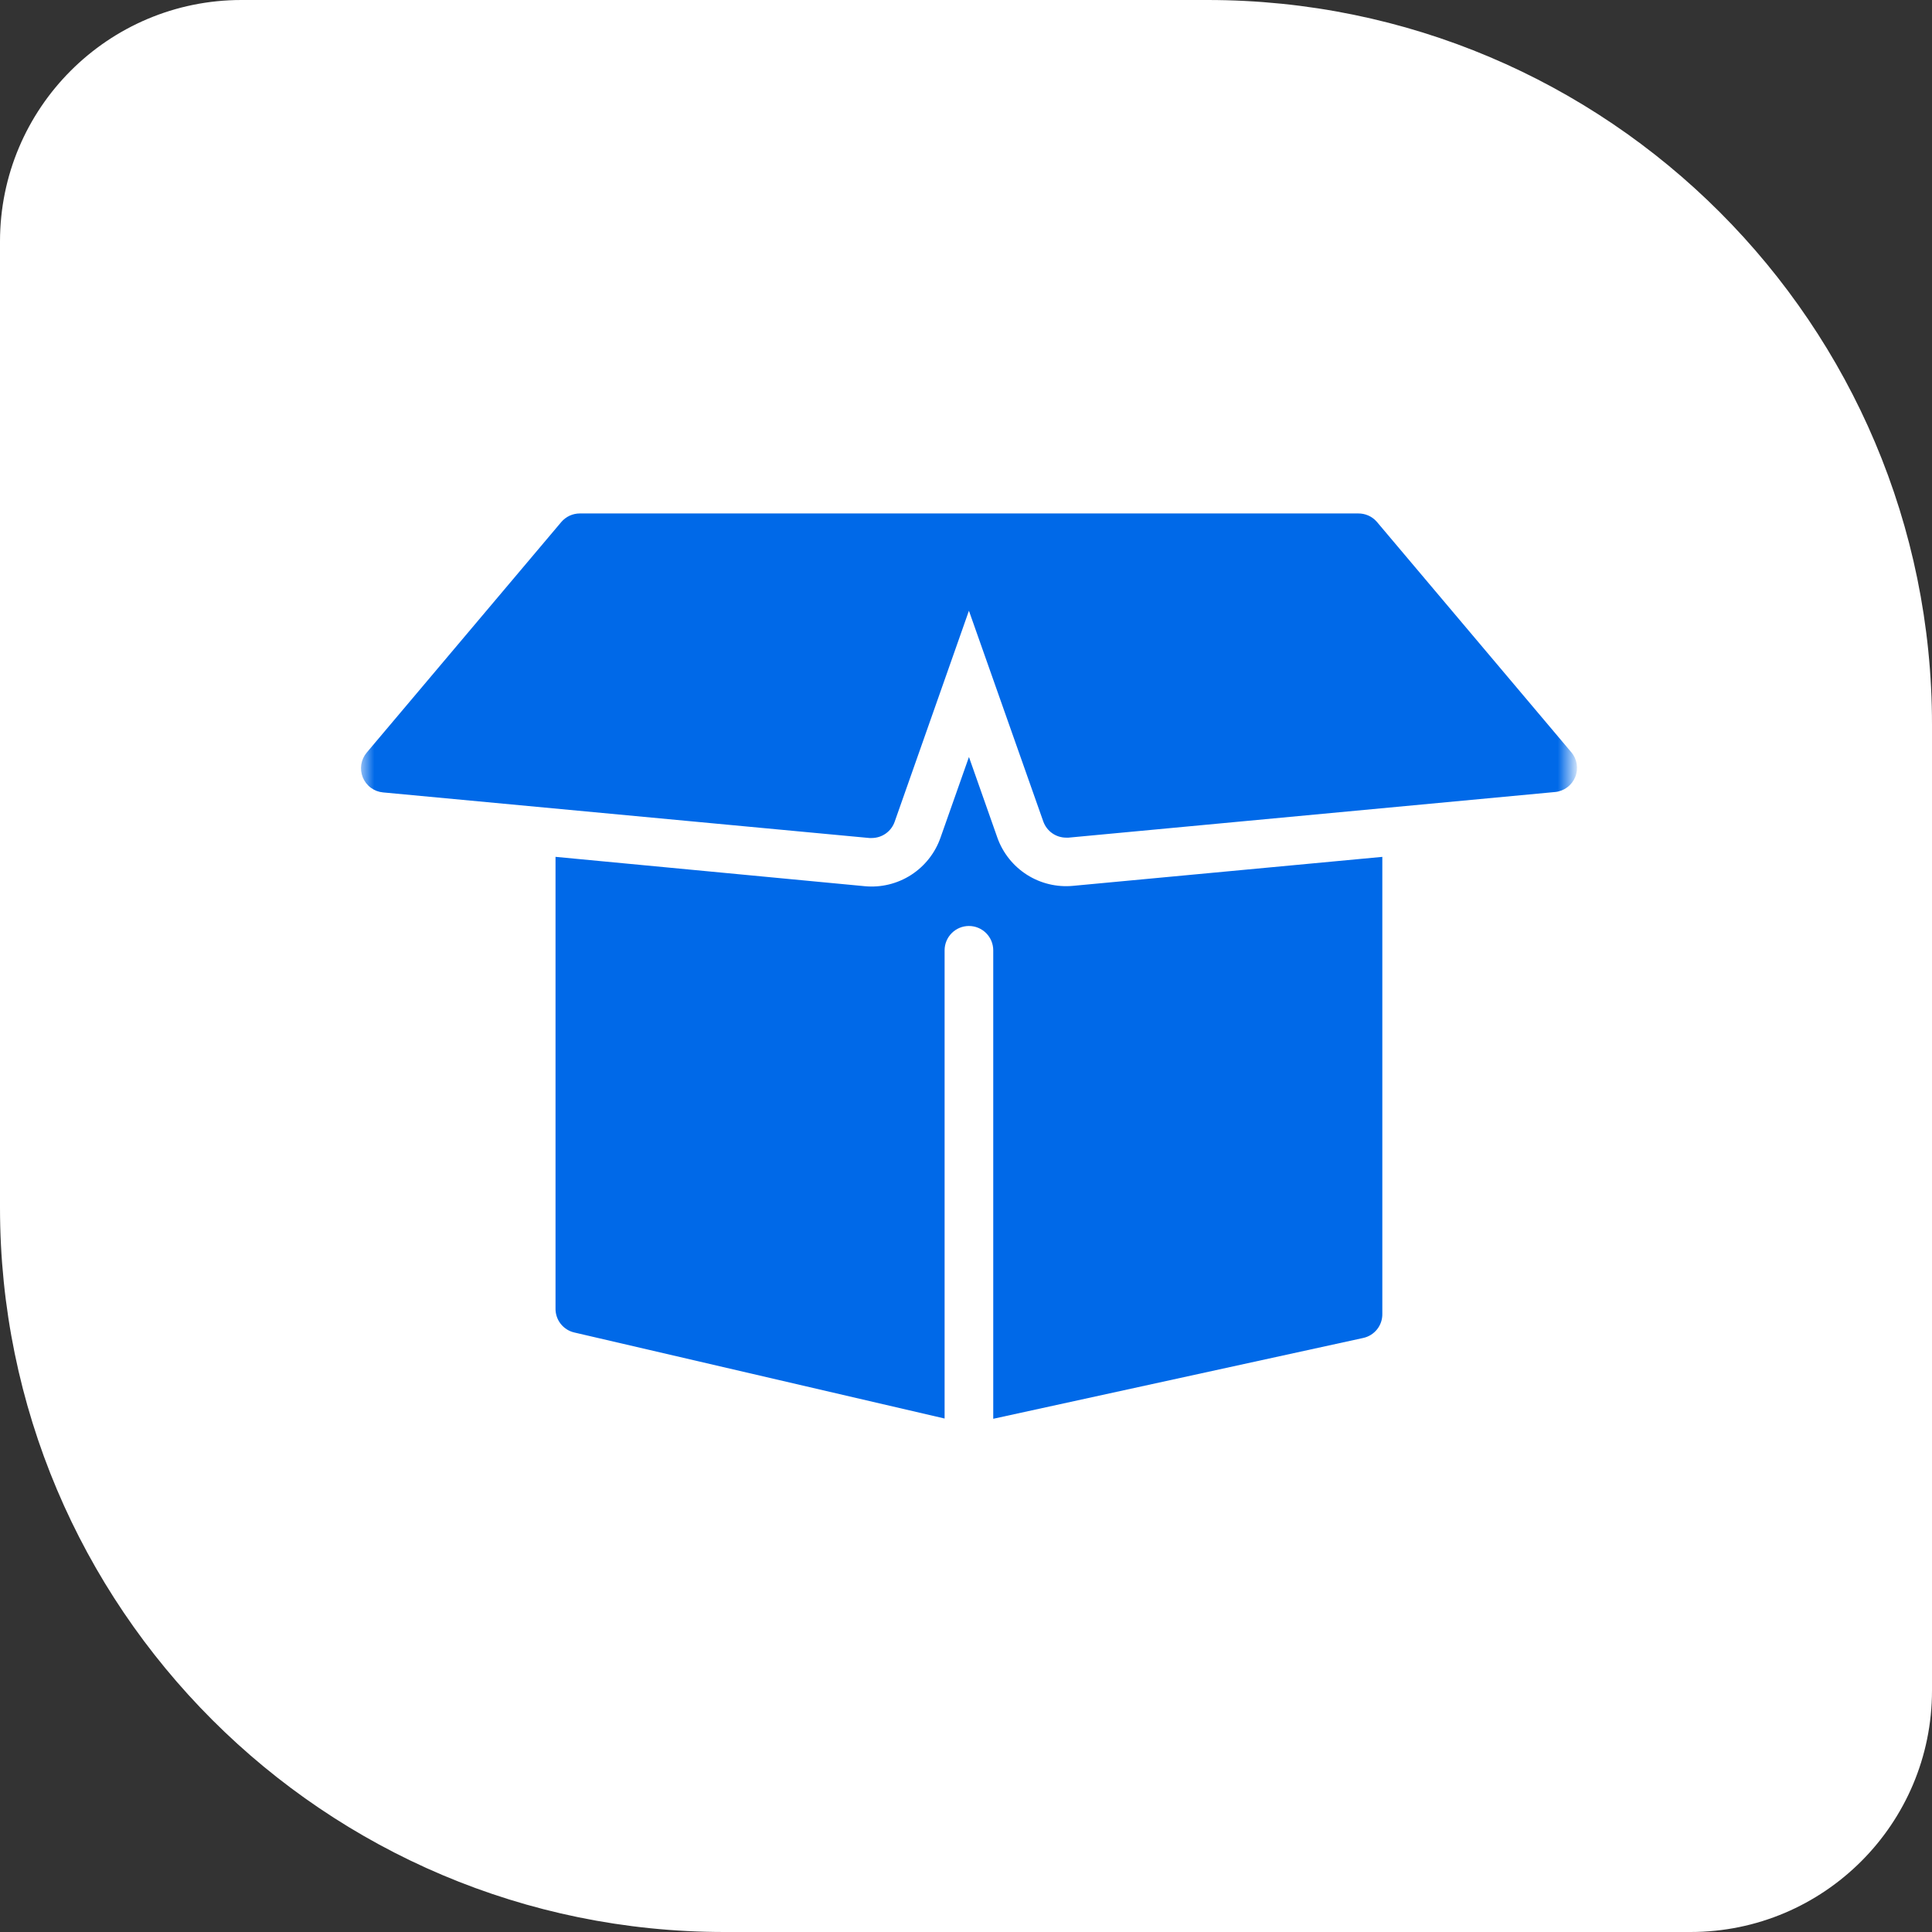
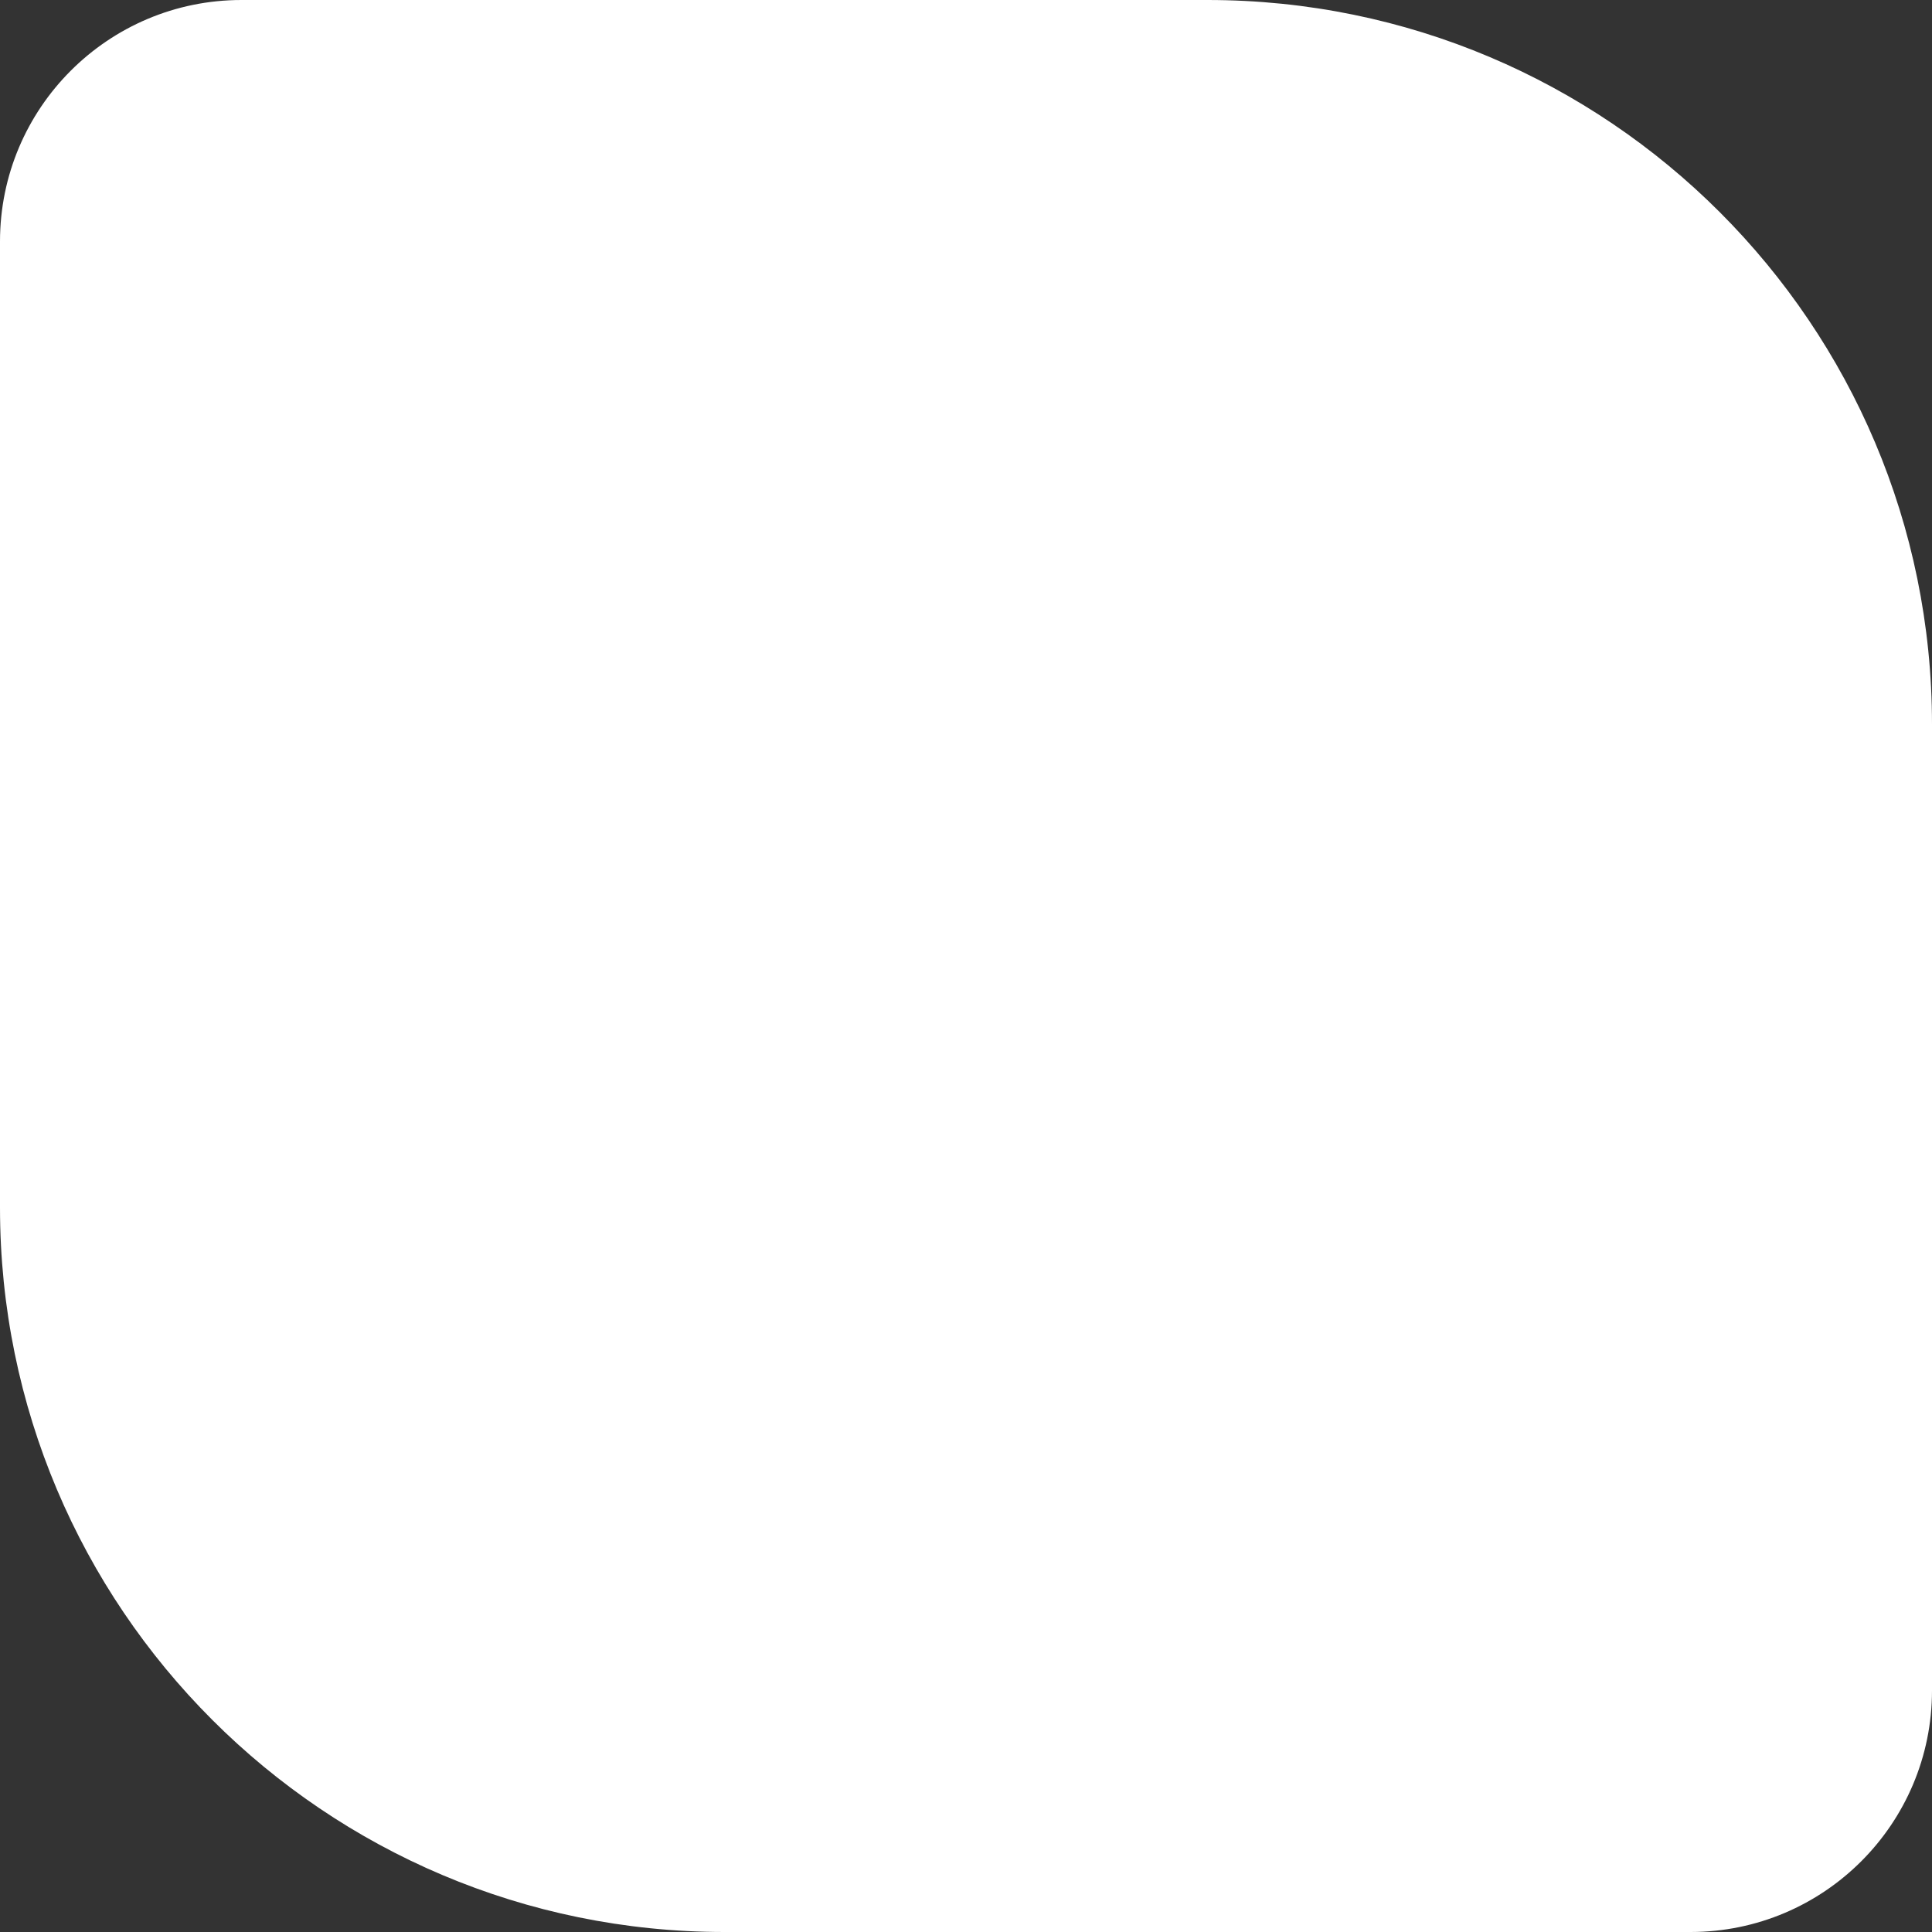
<svg xmlns="http://www.w3.org/2000/svg" width="80" height="80" viewBox="0 0 80 80" fill="none">
  <rect x="0" y="0" width="80" height="80" fill="#333333" stroke="none" />
  <path d="M0 10C0 4.477 4.477 0 10 0H50C66.569 0 80 13.431 80 30V70C80 75.523 75.523 80 70 80H30C13.431 80 0 66.569 0 50V10Z" fill="white" />
  <mask id="mask0_1703_1835" style="mask-type:luminance" maskUnits="userSpaceOnUse" x="15" y="15" width="50" height="50">
-     <path d="M65 15H15V65H65V15Z" fill="white" />
-   </mask>
+     </mask>
  <g mask="url(#mask0_1703_1835)">
-     <path fill-rule="evenodd" clip-rule="evenodd" d="M65.06 31.144L57.004 21.598C56.907 21.489 56.788 21.403 56.656 21.345C56.523 21.287 56.379 21.259 56.233 21.261H24.011C23.864 21.261 23.719 21.293 23.586 21.354C23.453 21.416 23.335 21.506 23.24 21.618L15.184 31.164C15.066 31.304 14.989 31.474 14.96 31.655C14.932 31.837 14.954 32.022 15.023 32.192C15.093 32.362 15.207 32.51 15.355 32.619C15.502 32.728 15.677 32.795 15.86 32.812L35.999 34.7H36.094C36.303 34.7 36.507 34.636 36.678 34.515C36.848 34.394 36.977 34.224 37.046 34.027L40.121 25.289L43.199 34.012C43.269 34.209 43.397 34.38 43.568 34.501C43.738 34.621 43.942 34.686 44.151 34.685H44.246L64.386 32.796C64.57 32.78 64.745 32.713 64.894 32.604C65.042 32.494 65.157 32.346 65.227 32.175C65.297 32.005 65.318 31.818 65.289 31.636C65.26 31.454 65.181 31.284 65.061 31.143L65.06 31.144ZM41.299 34.686L40.122 31.345L38.944 34.686C38.721 35.323 38.291 35.866 37.724 36.231C37.156 36.595 36.483 36.759 35.812 36.696L23.003 35.48V54.171C22.997 54.402 23.071 54.628 23.212 54.811C23.354 54.994 23.553 55.123 23.779 55.175L39.114 58.738V39.35C39.114 39.083 39.22 38.827 39.409 38.638C39.598 38.449 39.854 38.343 40.121 38.343C40.388 38.343 40.645 38.449 40.833 38.638C41.022 38.827 41.128 39.083 41.128 39.35V58.749L56.449 55.402C56.677 55.352 56.88 55.225 57.025 55.041C57.169 54.858 57.245 54.63 57.239 54.397V35.481L44.431 36.681C43.762 36.744 43.09 36.583 42.523 36.222C41.956 35.861 41.525 35.32 41.299 34.687V34.686Z" fill="#0069E8" />
-   </g>
+     </g>
</svg>